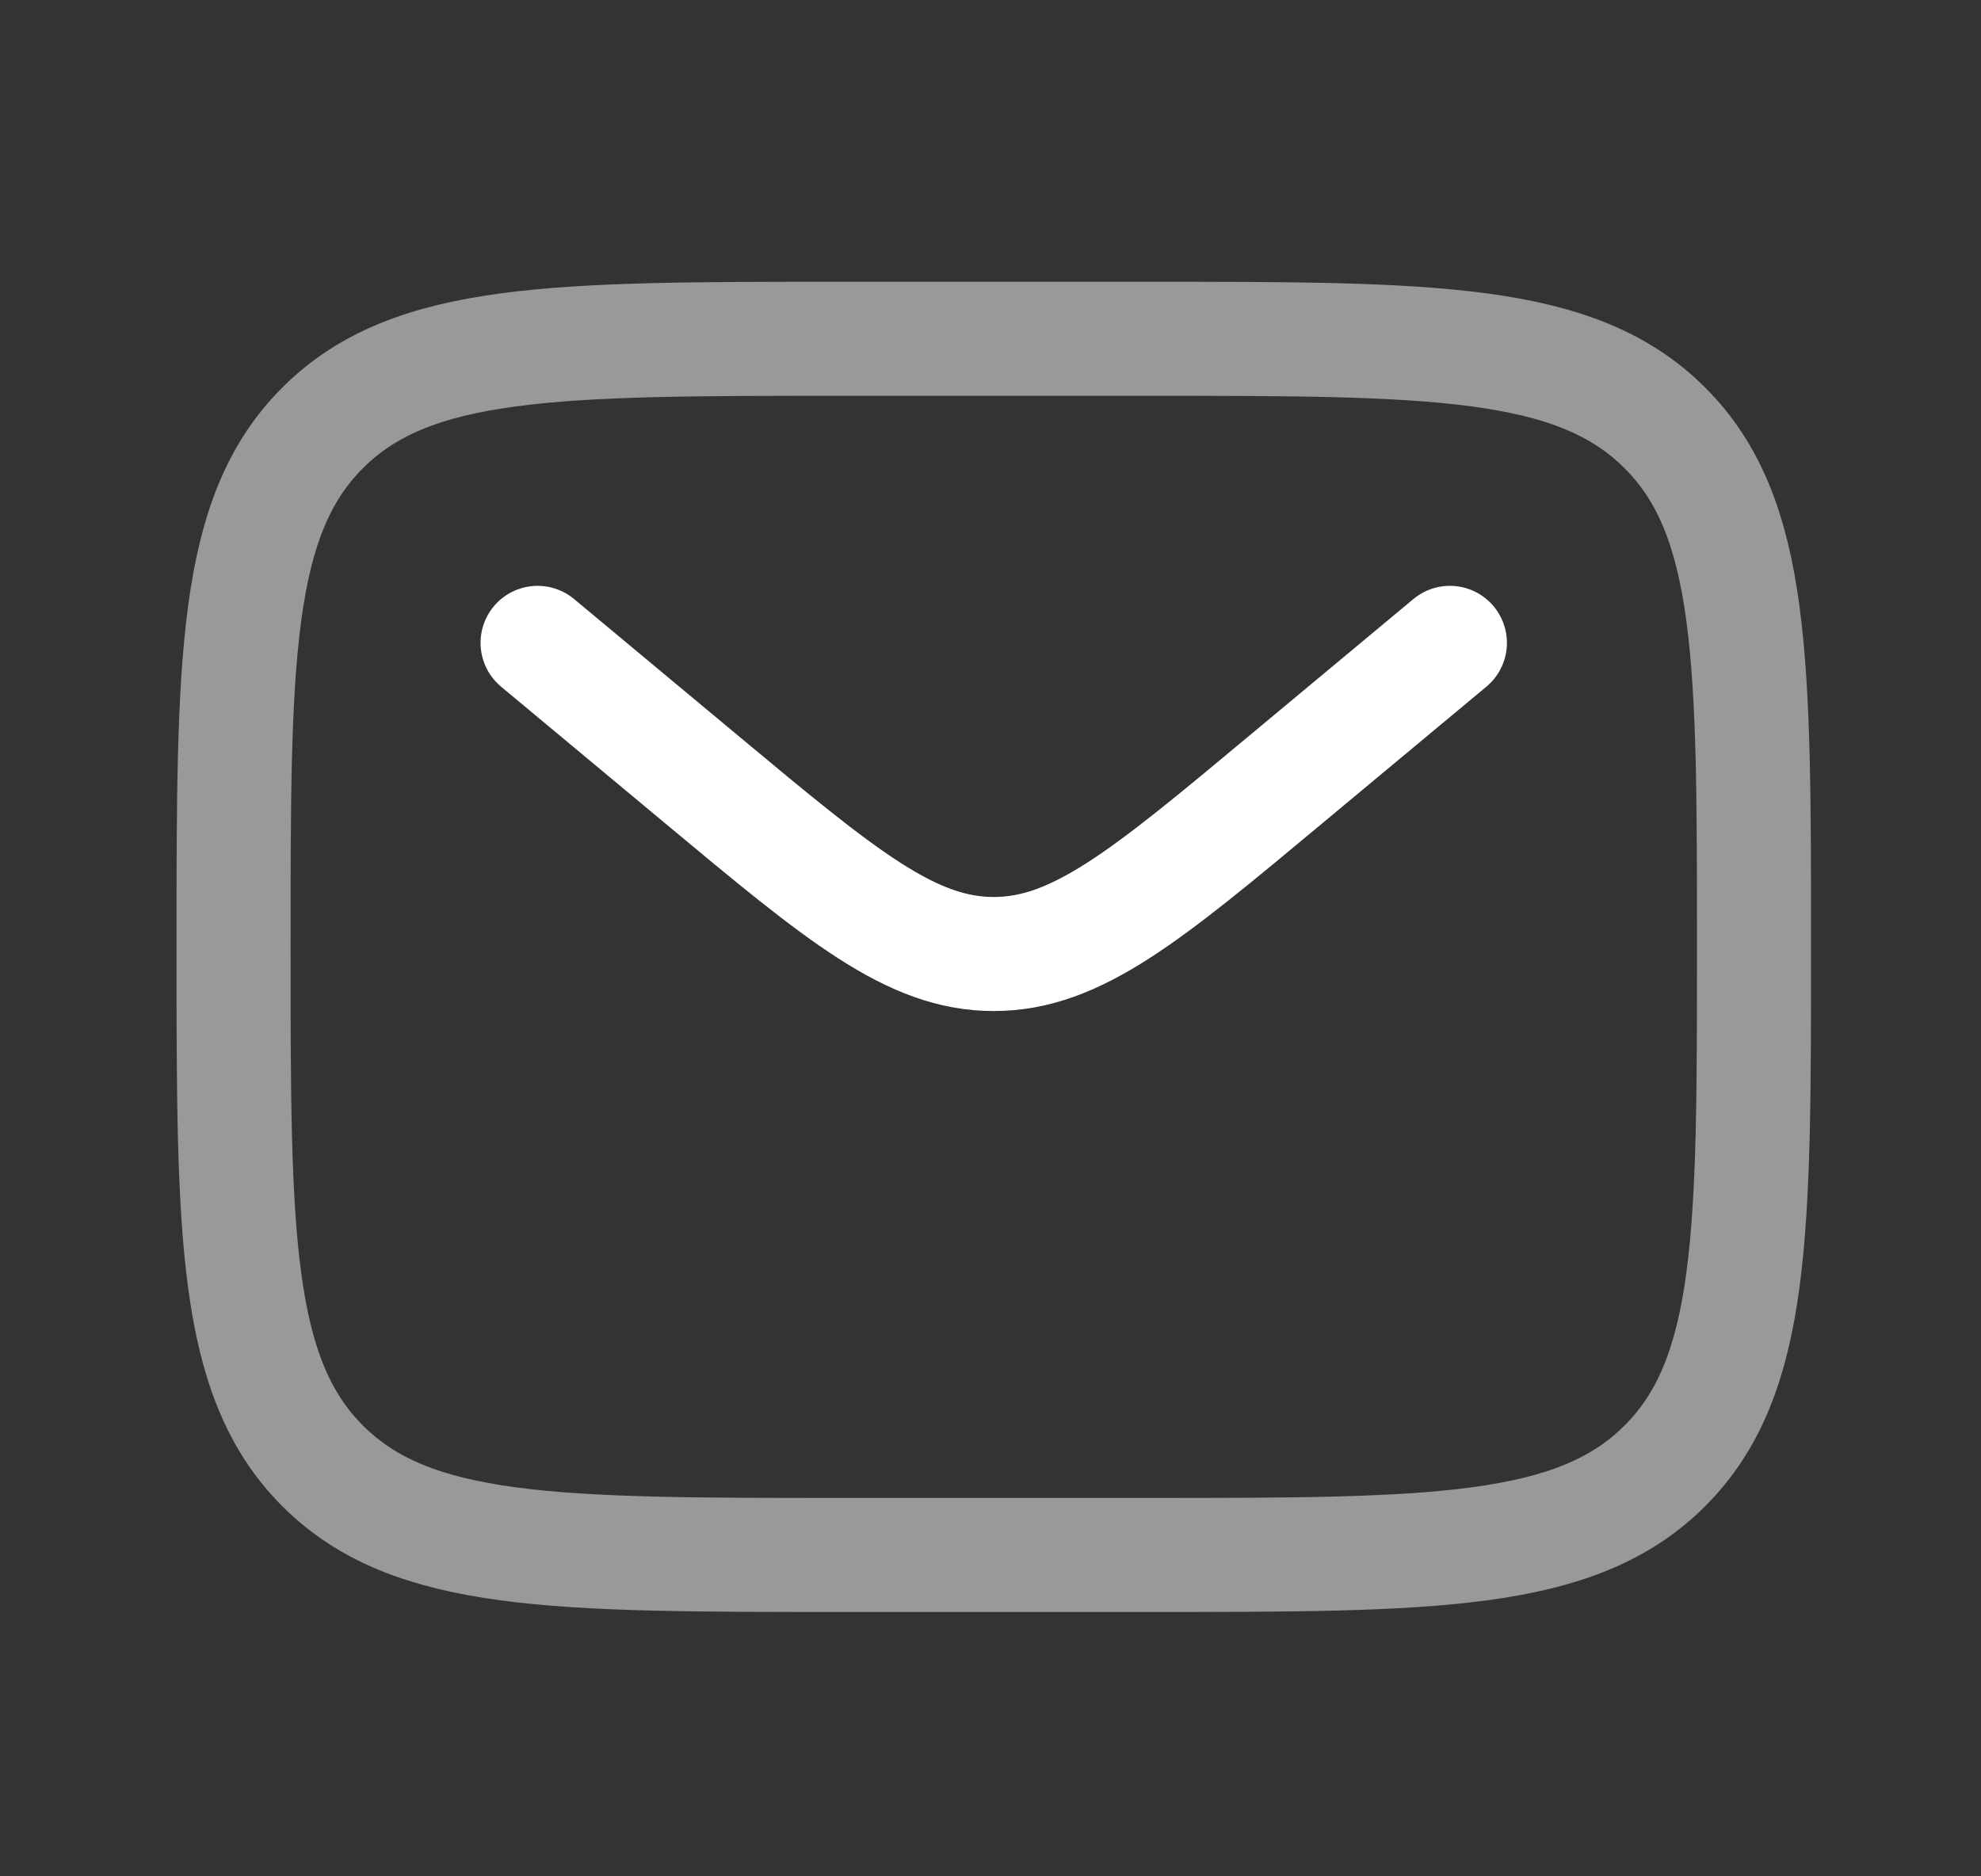
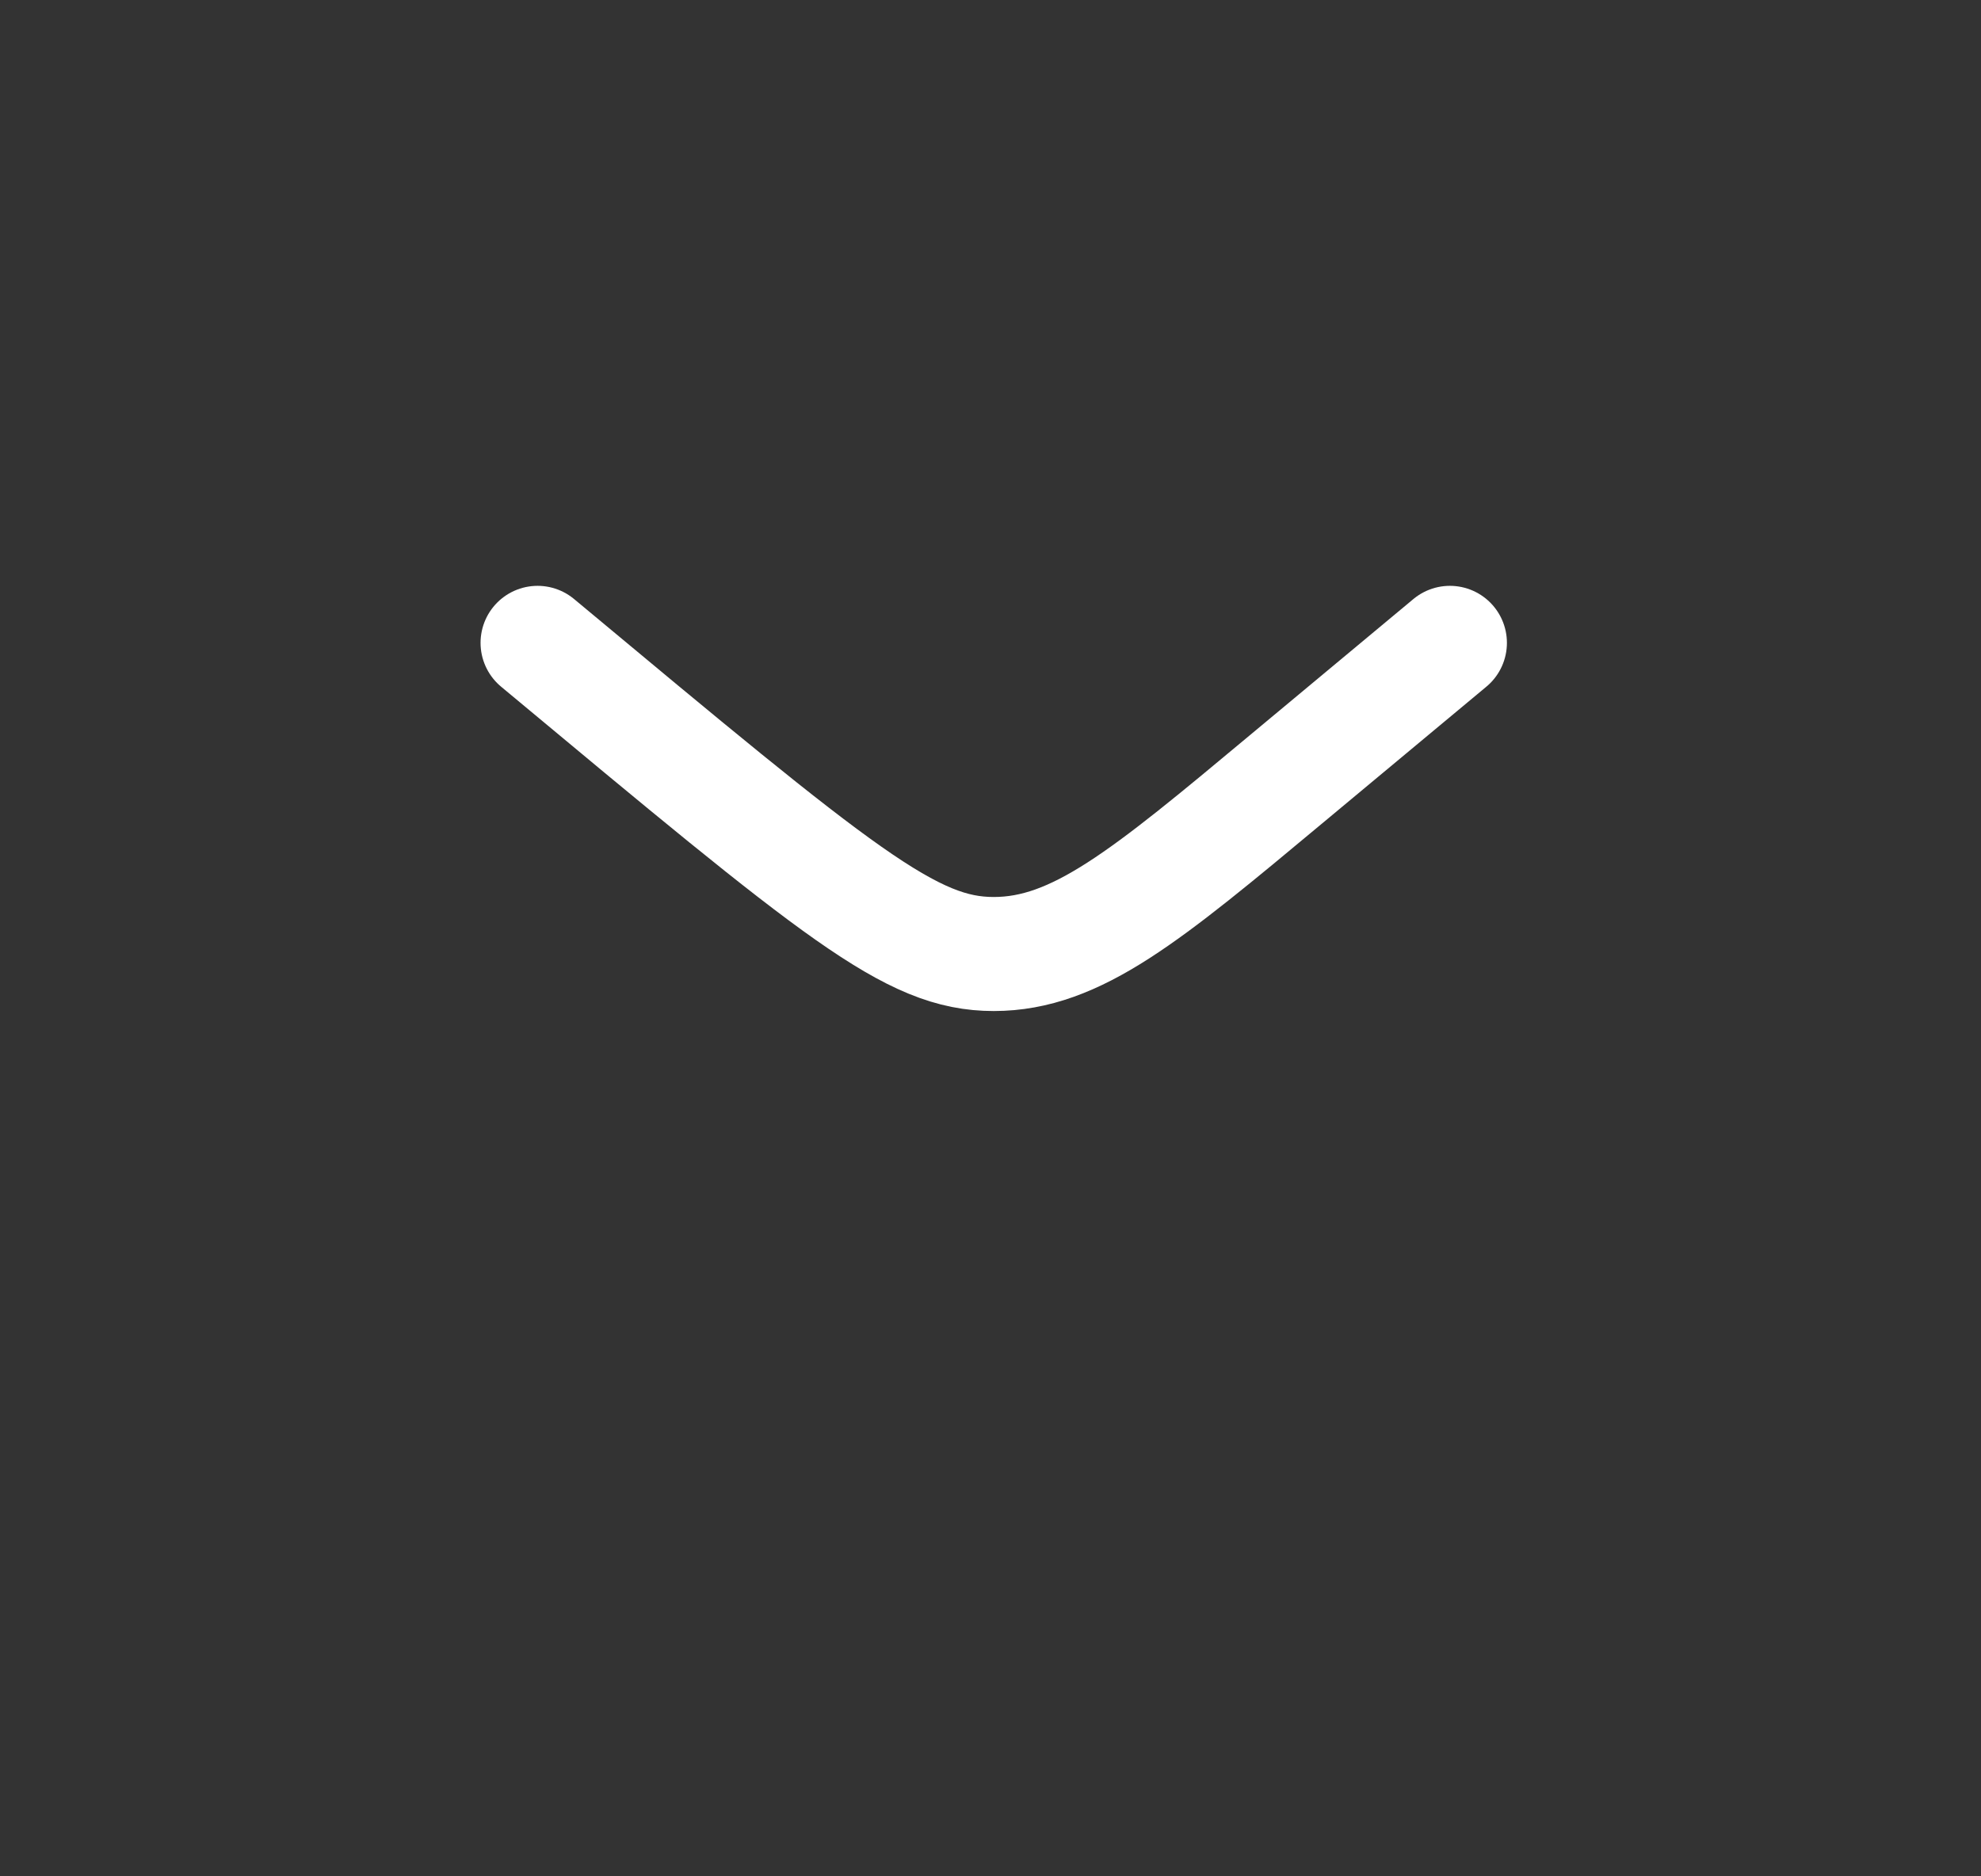
<svg xmlns="http://www.w3.org/2000/svg" width="19" height="18" viewBox="0 0 19 18" fill="none">
  <rect x="0" y="0" width="19" height="18" fill="#333333" stroke="none" />
-   <path opacity="0.5" d="M2.24 9.083C2.24 6.334 2.24 4.958 3.094 4.105C3.948 3.25 5.323 3.25 8.073 3.25H10.989C13.739 3.25 15.114 3.25 15.968 4.105C16.823 4.958 16.823 6.334 16.823 9.083C16.823 11.833 16.823 13.208 15.968 14.062C15.114 14.917 13.739 14.917 10.989 14.917H8.073C5.323 14.917 3.948 14.917 3.094 14.062C2.24 13.208 2.24 11.833 2.24 9.083Z" stroke="white" stroke-width="1.094" />
-   <path d="M5.156 6.167L6.731 7.479C8.07 8.595 8.739 9.152 9.531 9.152C10.323 9.152 10.993 8.595 12.332 7.478L13.906 6.167" stroke="white" stroke-width="1.094" stroke-linecap="round" />
+   <path d="M5.156 6.167C8.07 8.595 8.739 9.152 9.531 9.152C10.323 9.152 10.993 8.595 12.332 7.478L13.906 6.167" stroke="white" stroke-width="1.094" stroke-linecap="round" />
</svg>